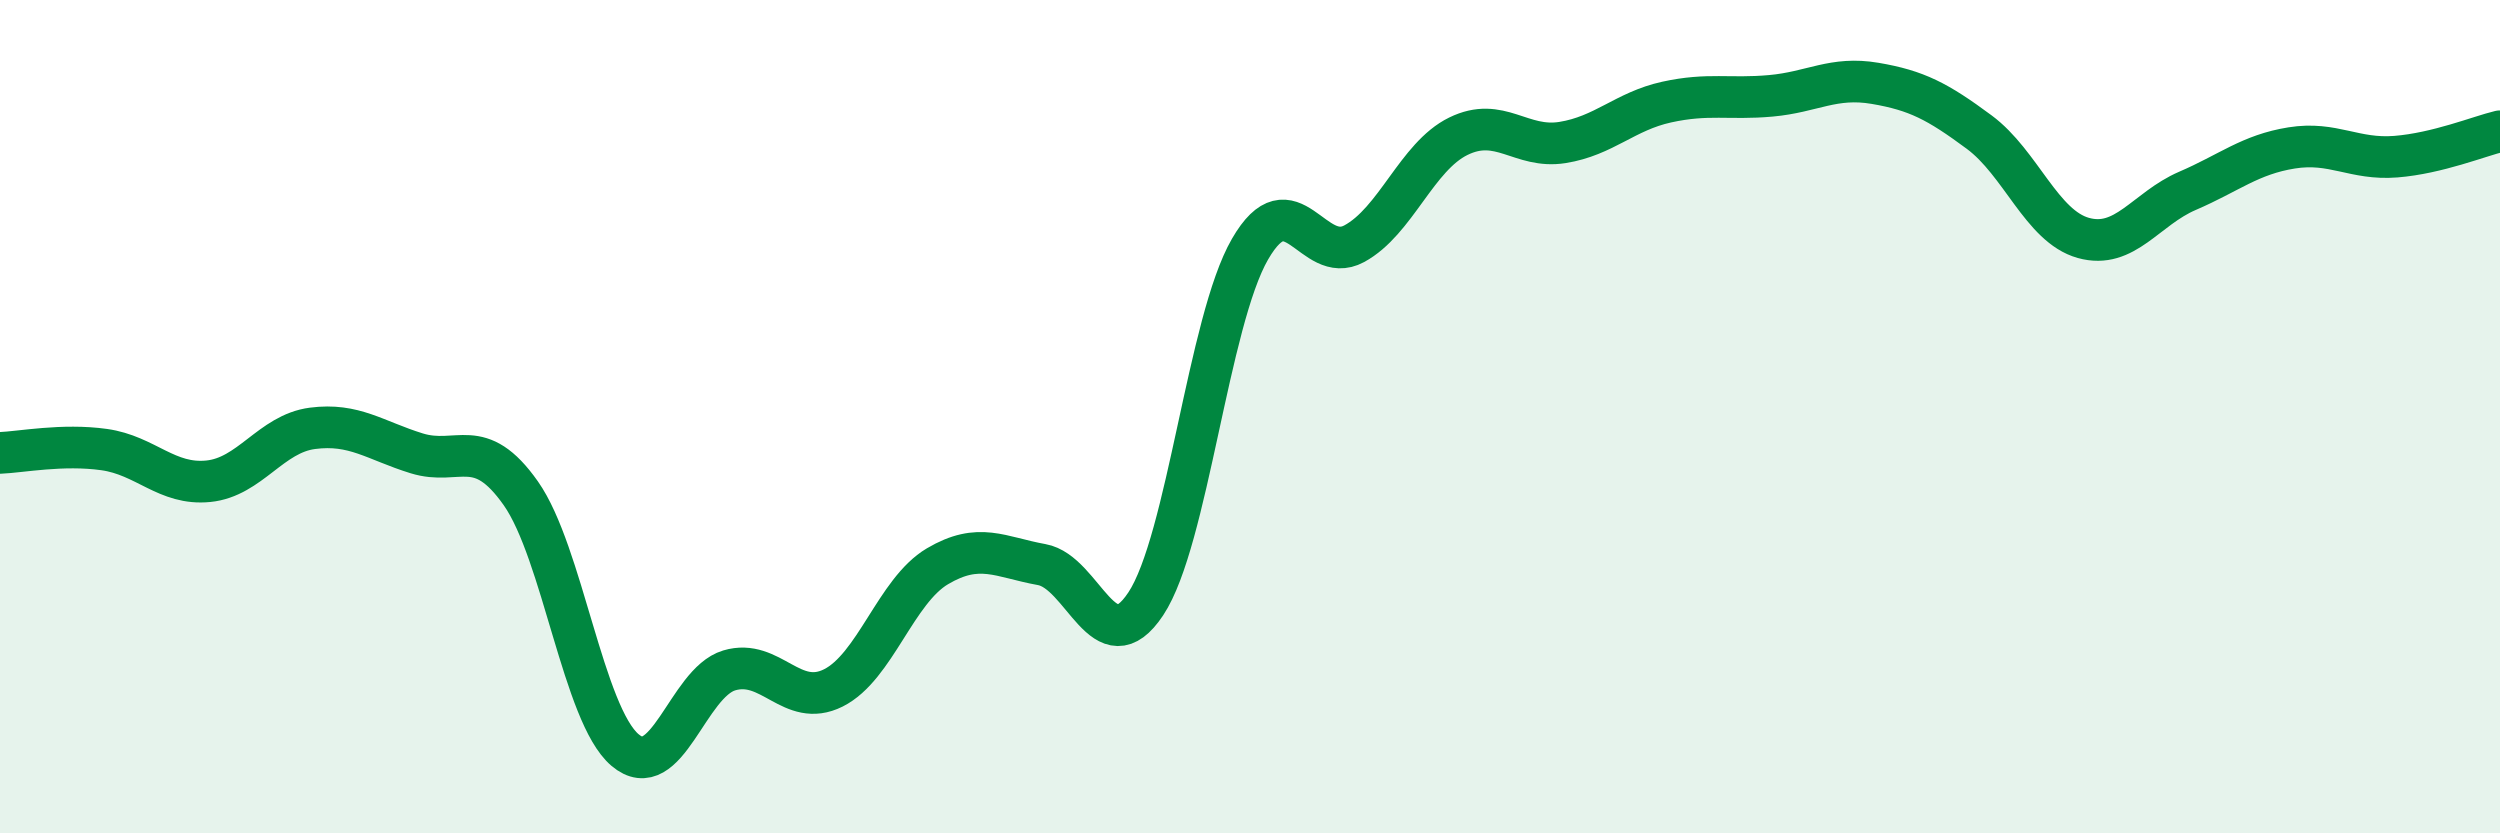
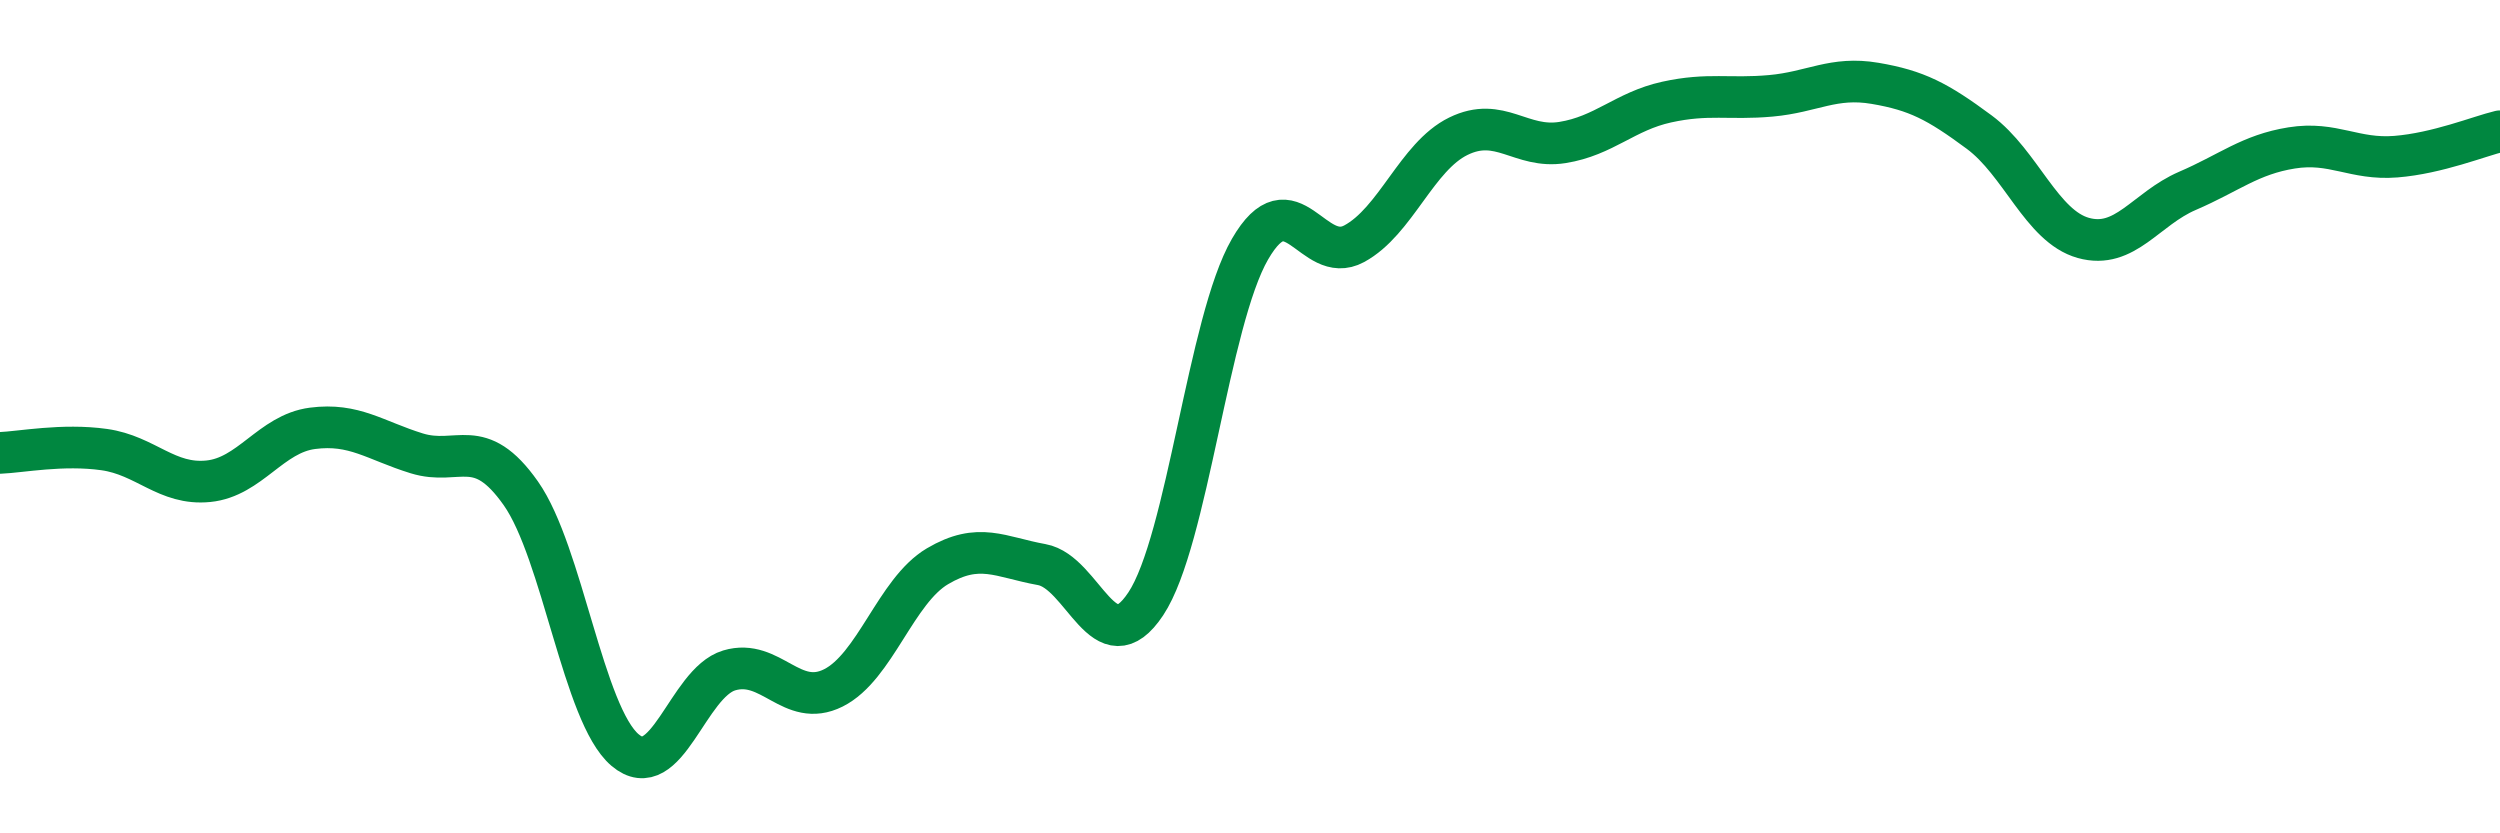
<svg xmlns="http://www.w3.org/2000/svg" width="60" height="20" viewBox="0 0 60 20">
-   <path d="M 0,10.87 C 0.5,10.85 1.5,10.65 2.5,10.79 C 3.5,10.93 4,11.65 5,11.55 C 6,11.45 6.5,10.41 7.5,10.28 C 8.5,10.15 9,10.57 10,10.88 C 11,11.19 11.5,10.42 12.5,11.84 C 13.5,13.26 14,17.15 15,18 C 16,18.85 16.5,16.39 17.5,16.09 C 18.5,15.79 19,17.01 20,16.51 C 21,16.01 21.5,14.18 22.5,13.59 C 23.5,13 24,13.37 25,13.55 C 26,13.73 26.5,16 27.5,14.49 C 28.5,12.98 29,7.71 30,5.98 C 31,4.25 31.5,6.39 32.5,5.85 C 33.5,5.31 34,3.76 35,3.27 C 36,2.78 36.5,3.58 37.5,3.42 C 38.5,3.26 39,2.67 40,2.45 C 41,2.23 41.5,2.39 42.5,2.3 C 43.5,2.21 44,1.83 45,2 C 46,2.17 46.5,2.43 47.5,3.17 C 48.5,3.91 49,5.43 50,5.71 C 51,5.99 51.5,5.01 52.5,4.58 C 53.5,4.15 54,3.71 55,3.55 C 56,3.39 56.5,3.84 57.5,3.76 C 58.5,3.68 59.5,3.27 60,3.15L60 20L0 20Z" fill="#008740" opacity="0.1" stroke-linecap="round" stroke-linejoin="round" />
  <path d="M 0,10.87 C 0.5,10.85 1.5,10.65 2.5,10.79 C 3.5,10.93 4,11.65 5,11.55 C 6,11.45 6.5,10.41 7.5,10.28 C 8.5,10.15 9,10.57 10,10.88 C 11,11.19 11.5,10.42 12.5,11.84 C 13.5,13.26 14,17.15 15,18 C 16,18.85 16.5,16.39 17.5,16.09 C 18.5,15.79 19,17.01 20,16.51 C 21,16.01 21.5,14.18 22.5,13.59 C 23.5,13 24,13.37 25,13.55 C 26,13.73 26.5,16 27.5,14.49 C 28.5,12.98 29,7.71 30,5.98 C 31,4.25 31.5,6.39 32.5,5.85 C 33.5,5.31 34,3.76 35,3.27 C 36,2.78 36.5,3.58 37.5,3.42 C 38.5,3.26 39,2.67 40,2.45 C 41,2.23 41.5,2.39 42.5,2.3 C 43.5,2.21 44,1.83 45,2 C 46,2.17 46.5,2.43 47.5,3.17 C 48.5,3.91 49,5.43 50,5.71 C 51,5.99 51.5,5.01 52.5,4.58 C 53.5,4.15 54,3.71 55,3.55 C 56,3.39 56.5,3.84 57.5,3.76 C 58.5,3.68 59.5,3.27 60,3.15" stroke="#008740" stroke-width="1" fill="none" stroke-linecap="round" stroke-linejoin="round" />
</svg>